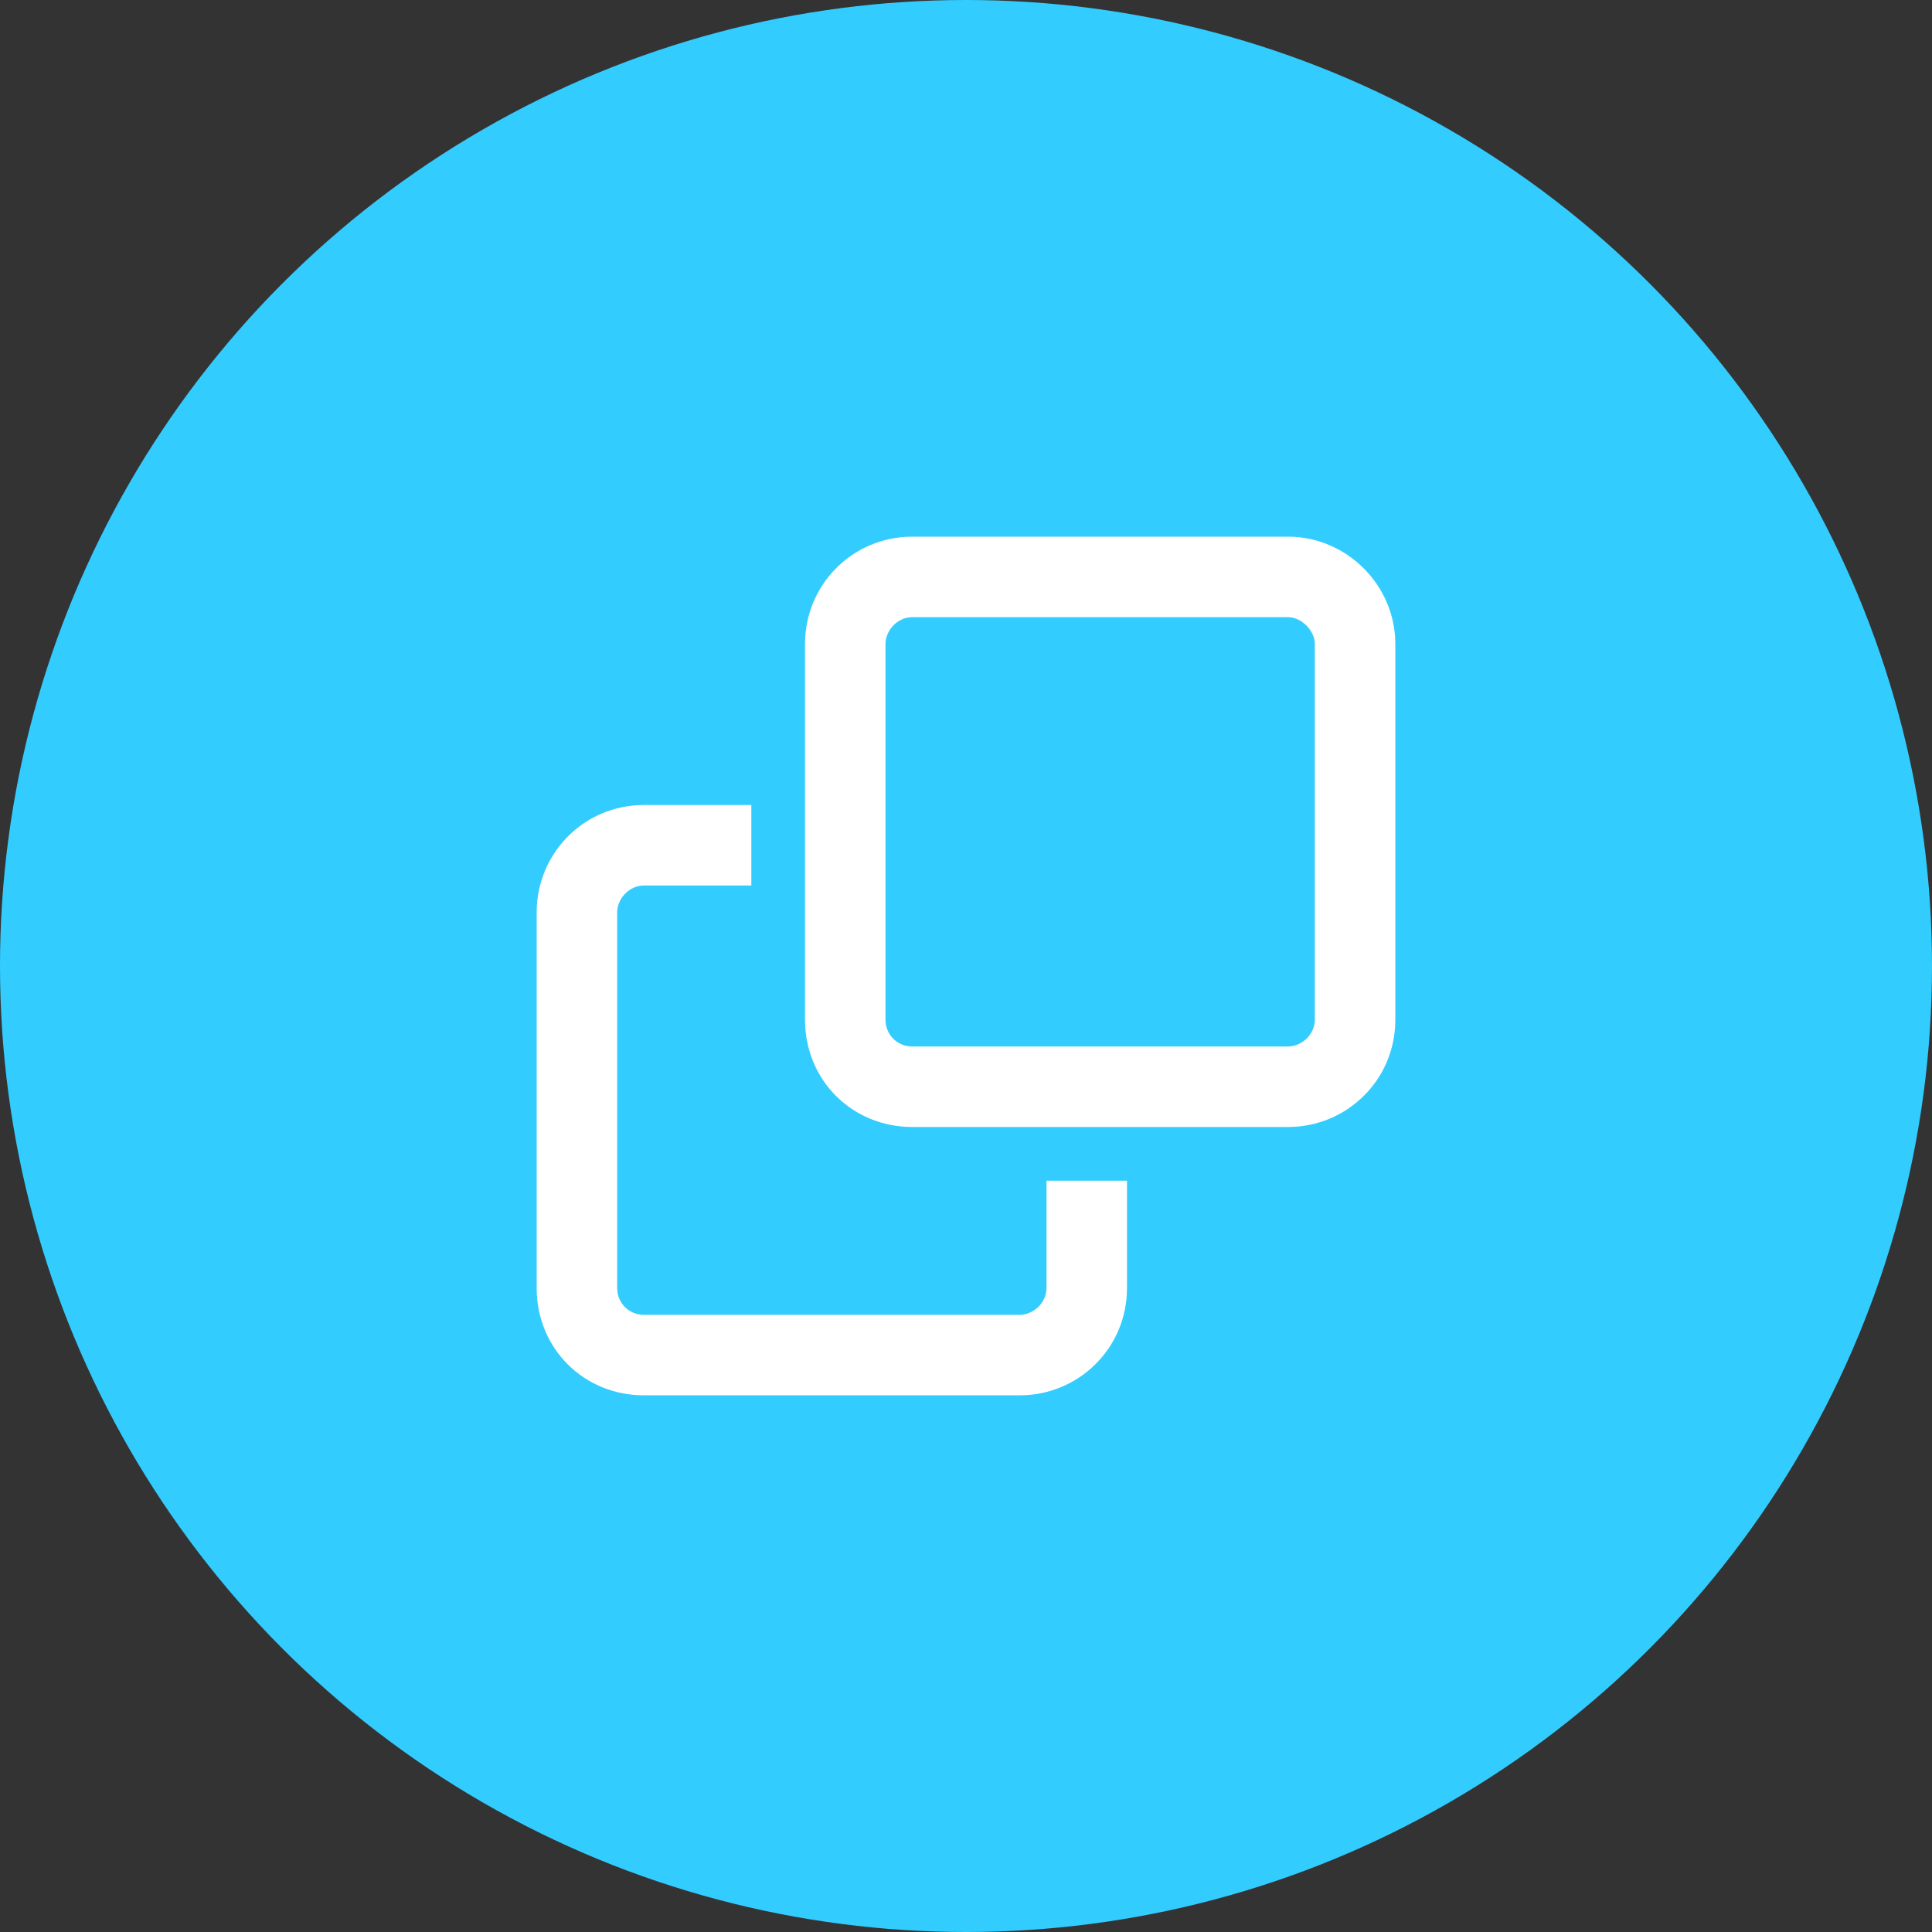
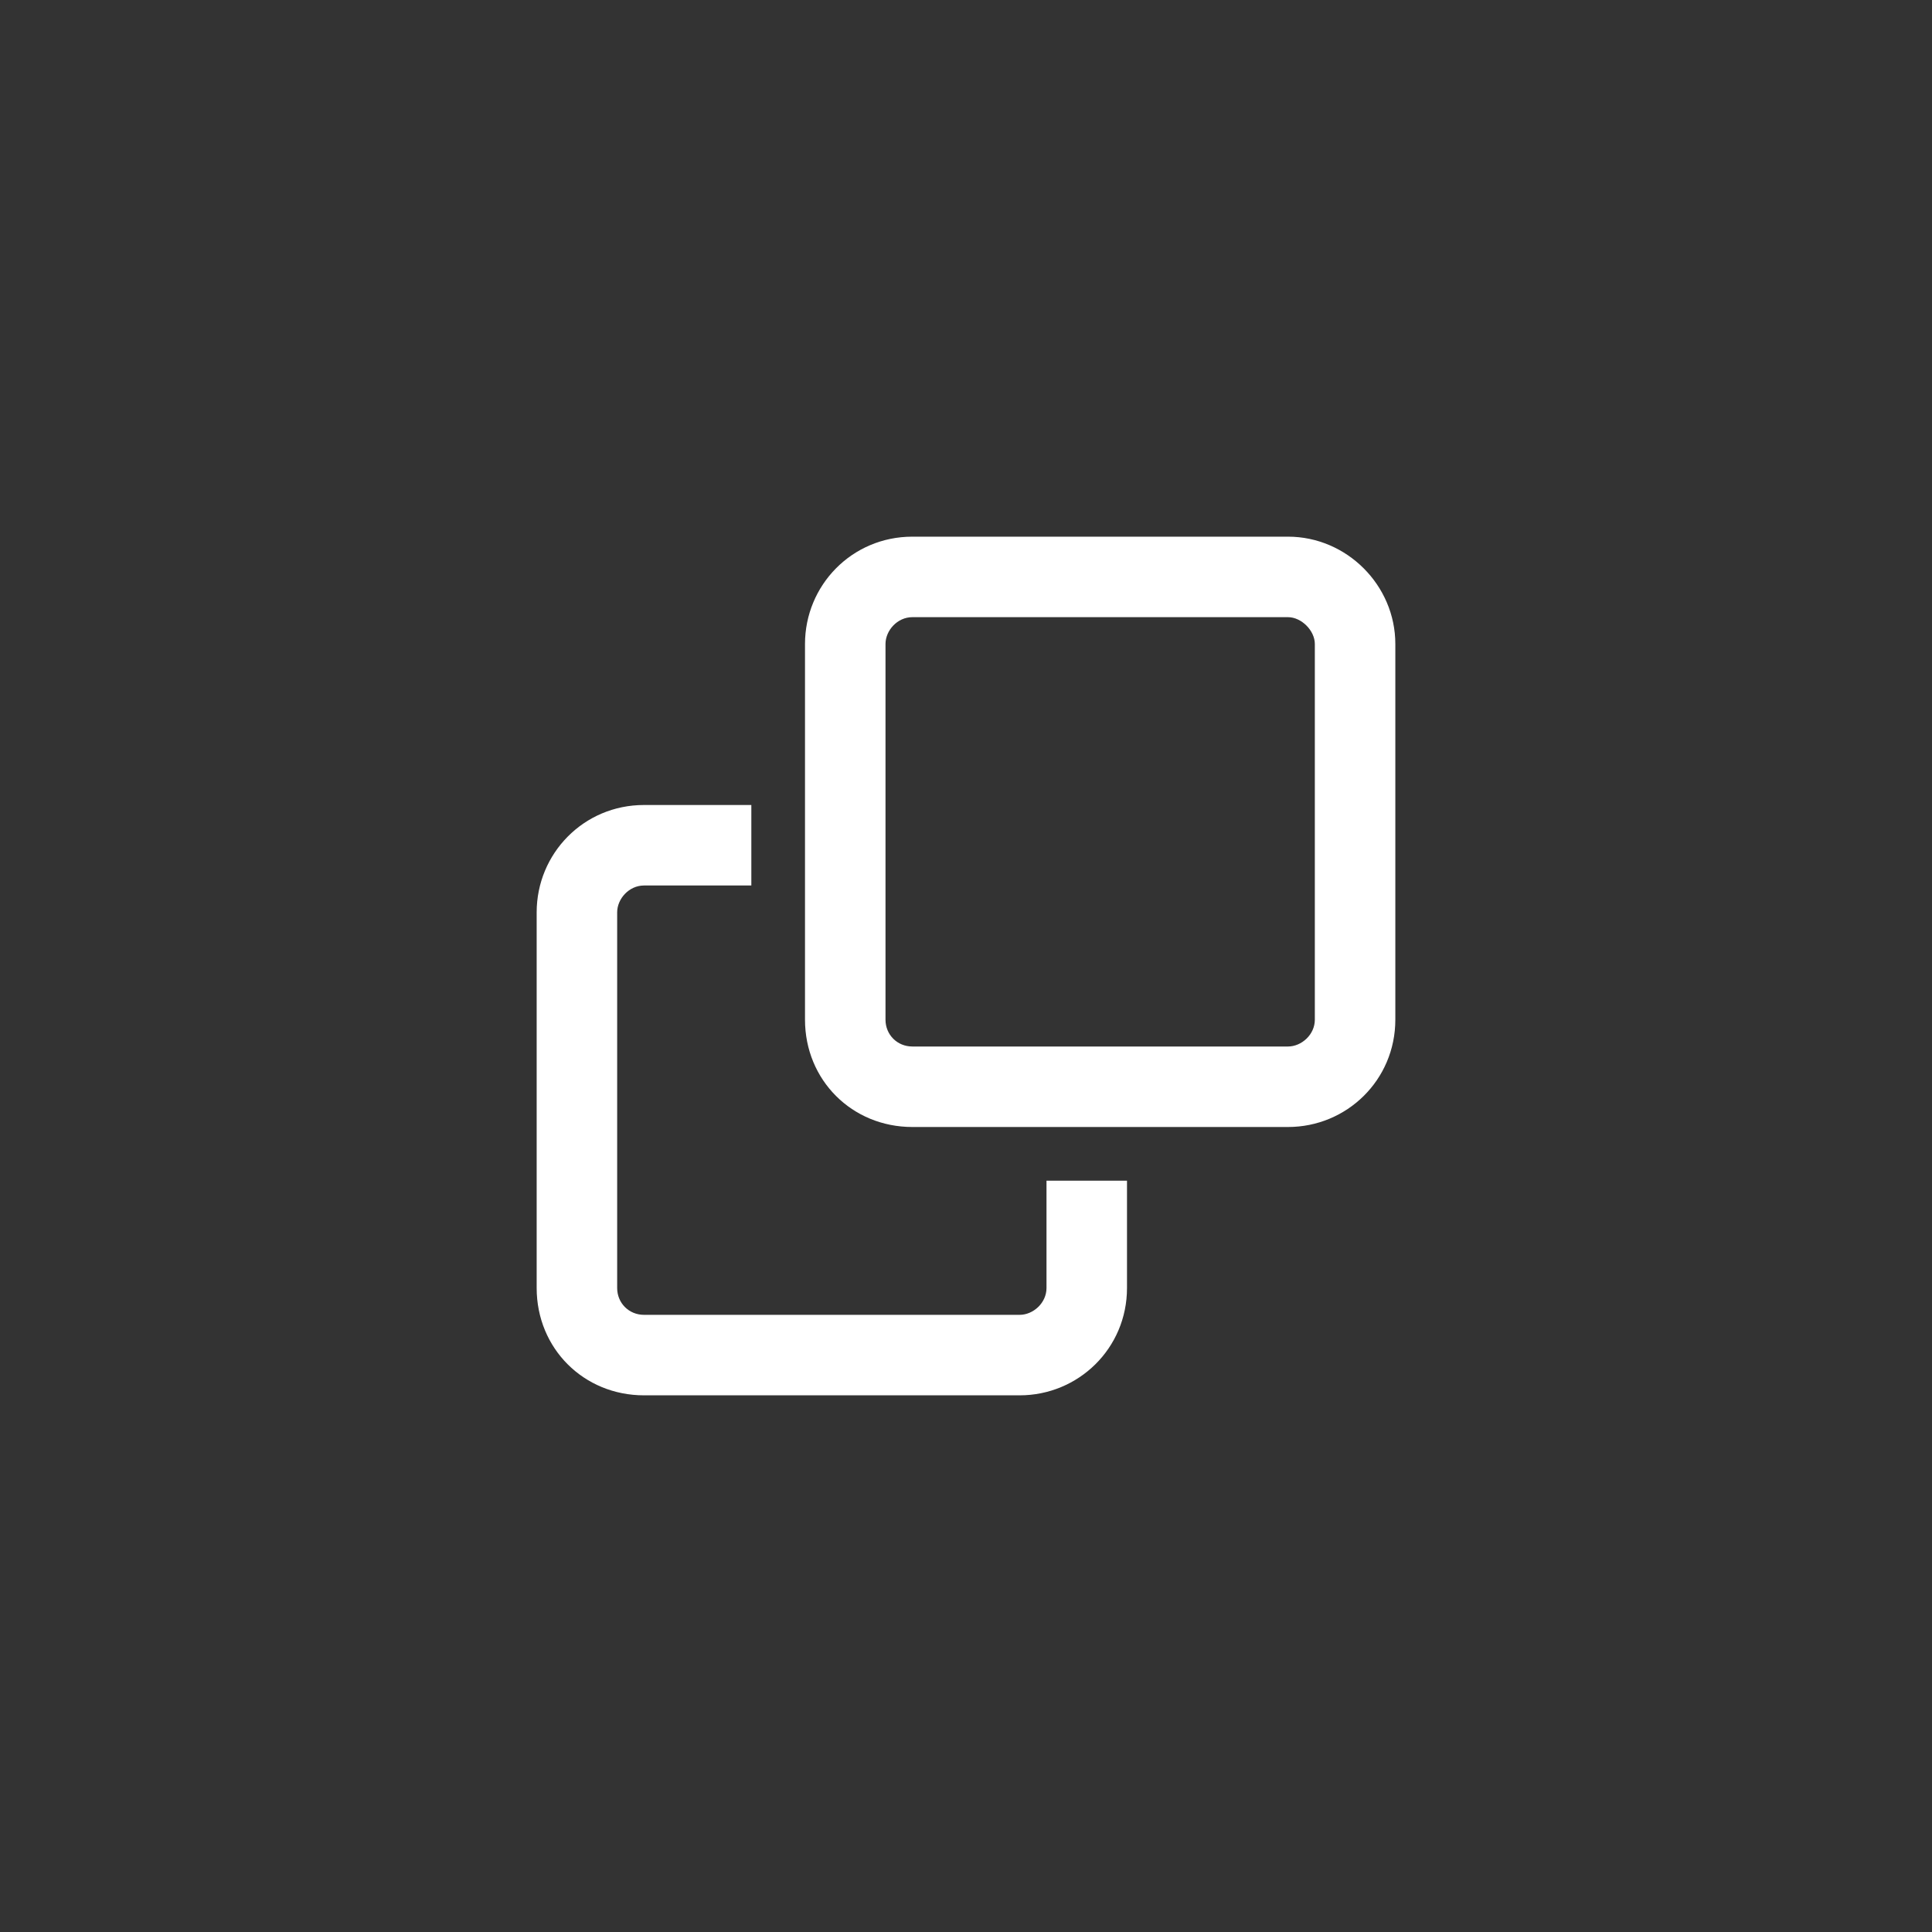
<svg xmlns="http://www.w3.org/2000/svg" width="36" height="36" viewBox="0 0 36 36" fill="none">
  <rect x="0" y="0" width="36" height="36" fill="#333333" stroke="none" />
-   <circle cx="18" cy="18" r="18" fill="#33CCFF" />
  <path d="M12 24.5H19C19.25 24.5 19.5 24.281 19.5 24V22H21V24C21 25.125 20.094 26 19 26H12C10.875 26 10 25.125 10 24V17C10 15.906 10.875 15 12 15H14V16.5H12C11.719 16.5 11.5 16.75 11.5 17V24C11.5 24.281 11.719 24.5 12 24.5ZM15 12C15 10.906 15.875 10 17 10H24C25.094 10 26 10.906 26 12V19C26 20.125 25.094 21 24 21H17C15.875 21 15 20.125 15 19V12ZM17 19.5H24C24.25 19.5 24.5 19.281 24.5 19V12C24.5 11.75 24.25 11.5 24 11.5H17C16.719 11.5 16.5 11.75 16.5 12V19C16.5 19.281 16.719 19.5 17 19.5Z" fill="white" />
</svg>